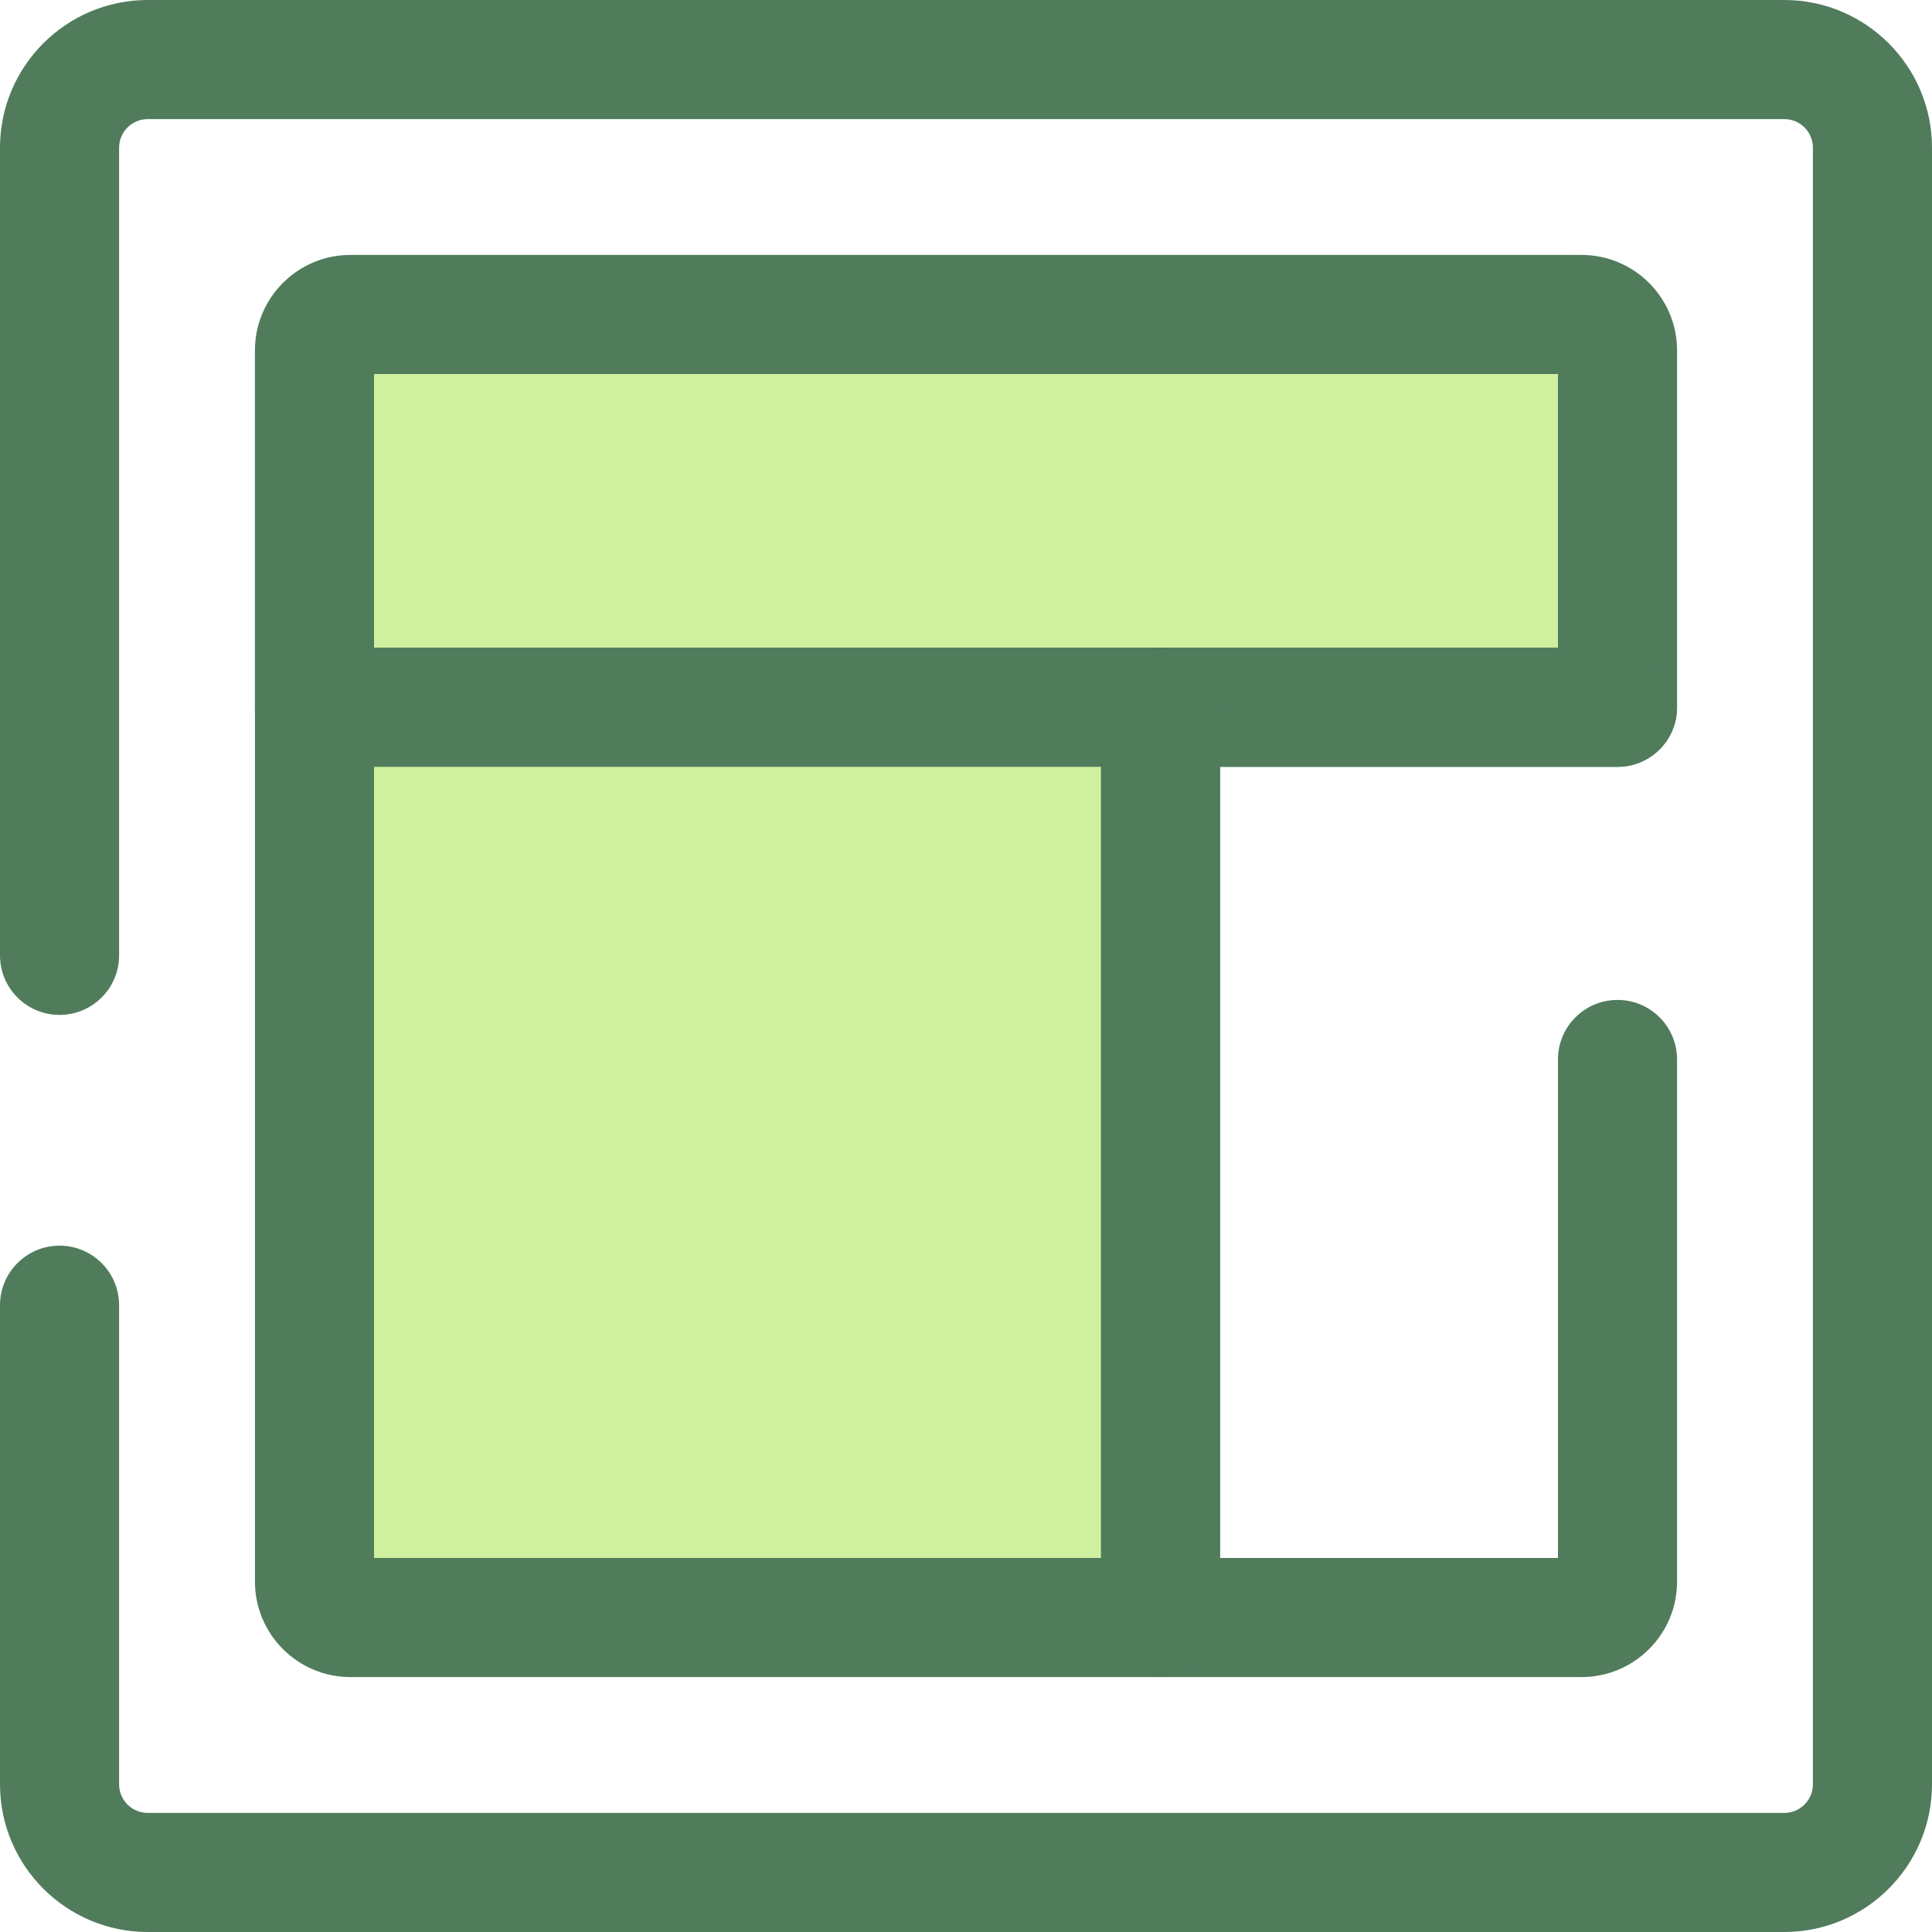
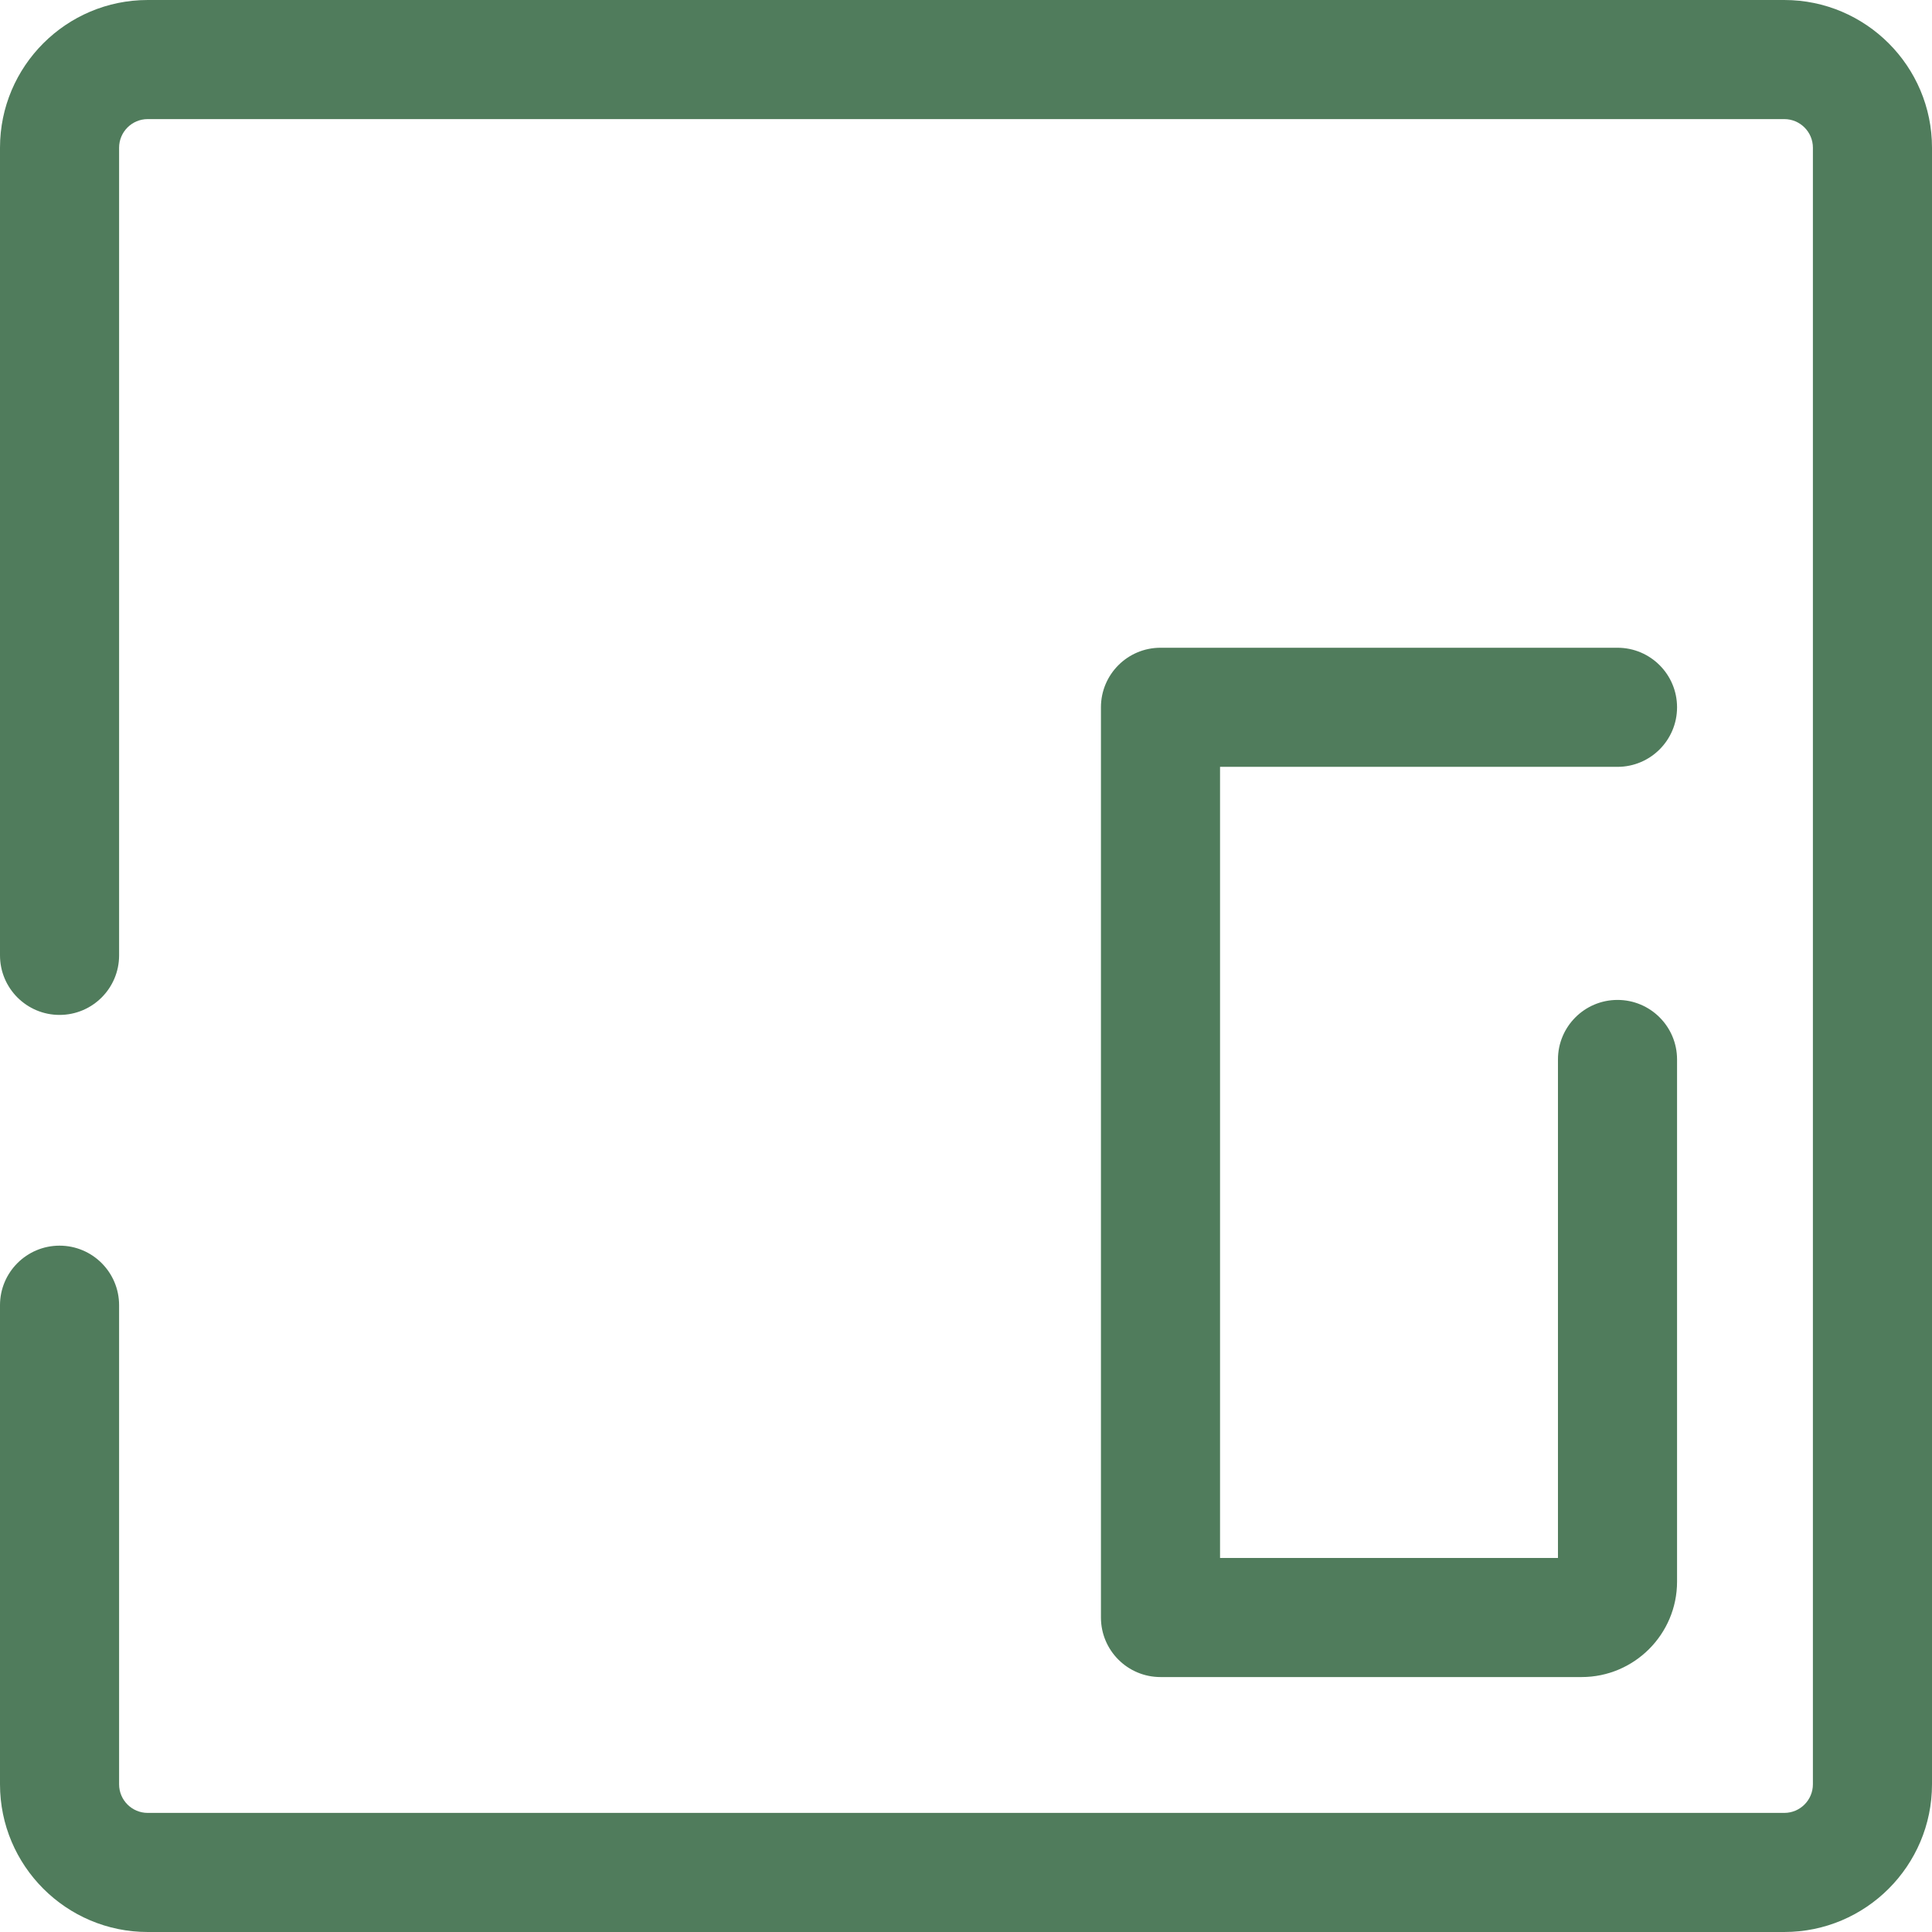
<svg xmlns="http://www.w3.org/2000/svg" height="800px" width="800px" version="1.1" id="Layer_1" viewBox="0 0 512.002 512.002" xml:space="preserve">
  <path style="fill:#507C5C;" d="M472.862,512.001H39.14C17.558,512.001,0,494.443,0,472.862V345.894  c0-8.714,7.065-15.781,15.781-15.781s15.781,7.067,15.781,15.781v126.969c0,4.177,3.399,7.576,7.578,7.576h433.722  c4.177,0,7.578-3.398,7.578-7.576V39.139c0-4.177-3.399-7.576-7.578-7.576H39.14c-4.179,0-7.578,3.399-7.578,7.576v214.045  c0,8.714-7.065,15.781-15.781,15.781S0,261.898,0,253.184V39.139C0,17.559,17.558,0.001,39.14,0.001h433.722  c21.582,0,39.14,17.558,39.14,39.138v433.723C512,494.443,494.442,512.001,472.862,512.001z" />
-   <path style="fill:#CFF09E;" d="M83.342,187.441V92.853c0-5.252,4.258-9.508,9.508-9.508h326.298c5.252,0,9.508,4.258,9.508,9.508  v94.588H83.342z" />
  <g>
-     <path style="fill:#507C5C;" d="M428.658,203.221H83.344c-8.716,0-15.781-7.067-15.781-15.781V92.851   c0-13.944,11.345-25.289,25.289-25.289H419.15c13.944,0,25.289,11.345,25.289,25.289v94.588   C444.439,196.155,437.374,203.221,428.658,203.221z M99.125,171.66h313.752V99.124H99.125V171.66z" />
-     <path style="fill:#507C5C;" d="M419.148,444.439H307.544c-8.716,0-15.781-7.067-15.781-15.781V187.441   c0-8.714,7.065-15.781,15.781-15.781h121.114c8.716,0,15.781,7.067,15.781,15.781c0,8.714-7.065,15.781-15.781,15.781H323.325   v209.656h89.552V280.772c0-8.714,7.065-15.781,15.781-15.781s15.781,7.067,15.781,15.781V419.15   C444.439,433.096,433.094,444.439,419.148,444.439z" />
+     <path style="fill:#507C5C;" d="M419.148,444.439H307.544c-8.716,0-15.781-7.067-15.781-15.781V187.441   c0-8.714,7.065-15.781,15.781-15.781h121.114c8.716,0,15.781,7.067,15.781,15.781c0,8.714-7.065,15.781-15.781,15.781H323.325   v209.656h89.552V280.772c0-8.714,7.065-15.781,15.781-15.781s15.781,7.067,15.781,15.781V419.15   C444.439,433.096,433.094,444.439,419.148,444.439" />
  </g>
-   <path style="fill:#CFF09E;" d="M307.545,187.441v241.218H92.852c-5.252,0-9.508-4.258-9.508-9.508v-231.71H307.545z" />
-   <path style="fill:#507C5C;" d="M307.545,444.439H92.852c-13.944,0-25.289-11.343-25.289-25.289v-231.71  c0-8.714,7.065-15.781,15.781-15.781h224.201c8.716,0,15.781,7.067,15.781,15.781v241.218  C323.326,437.374,316.261,444.439,307.545,444.439z M99.125,412.878h192.64V203.221H99.125V412.878z" />
</svg>